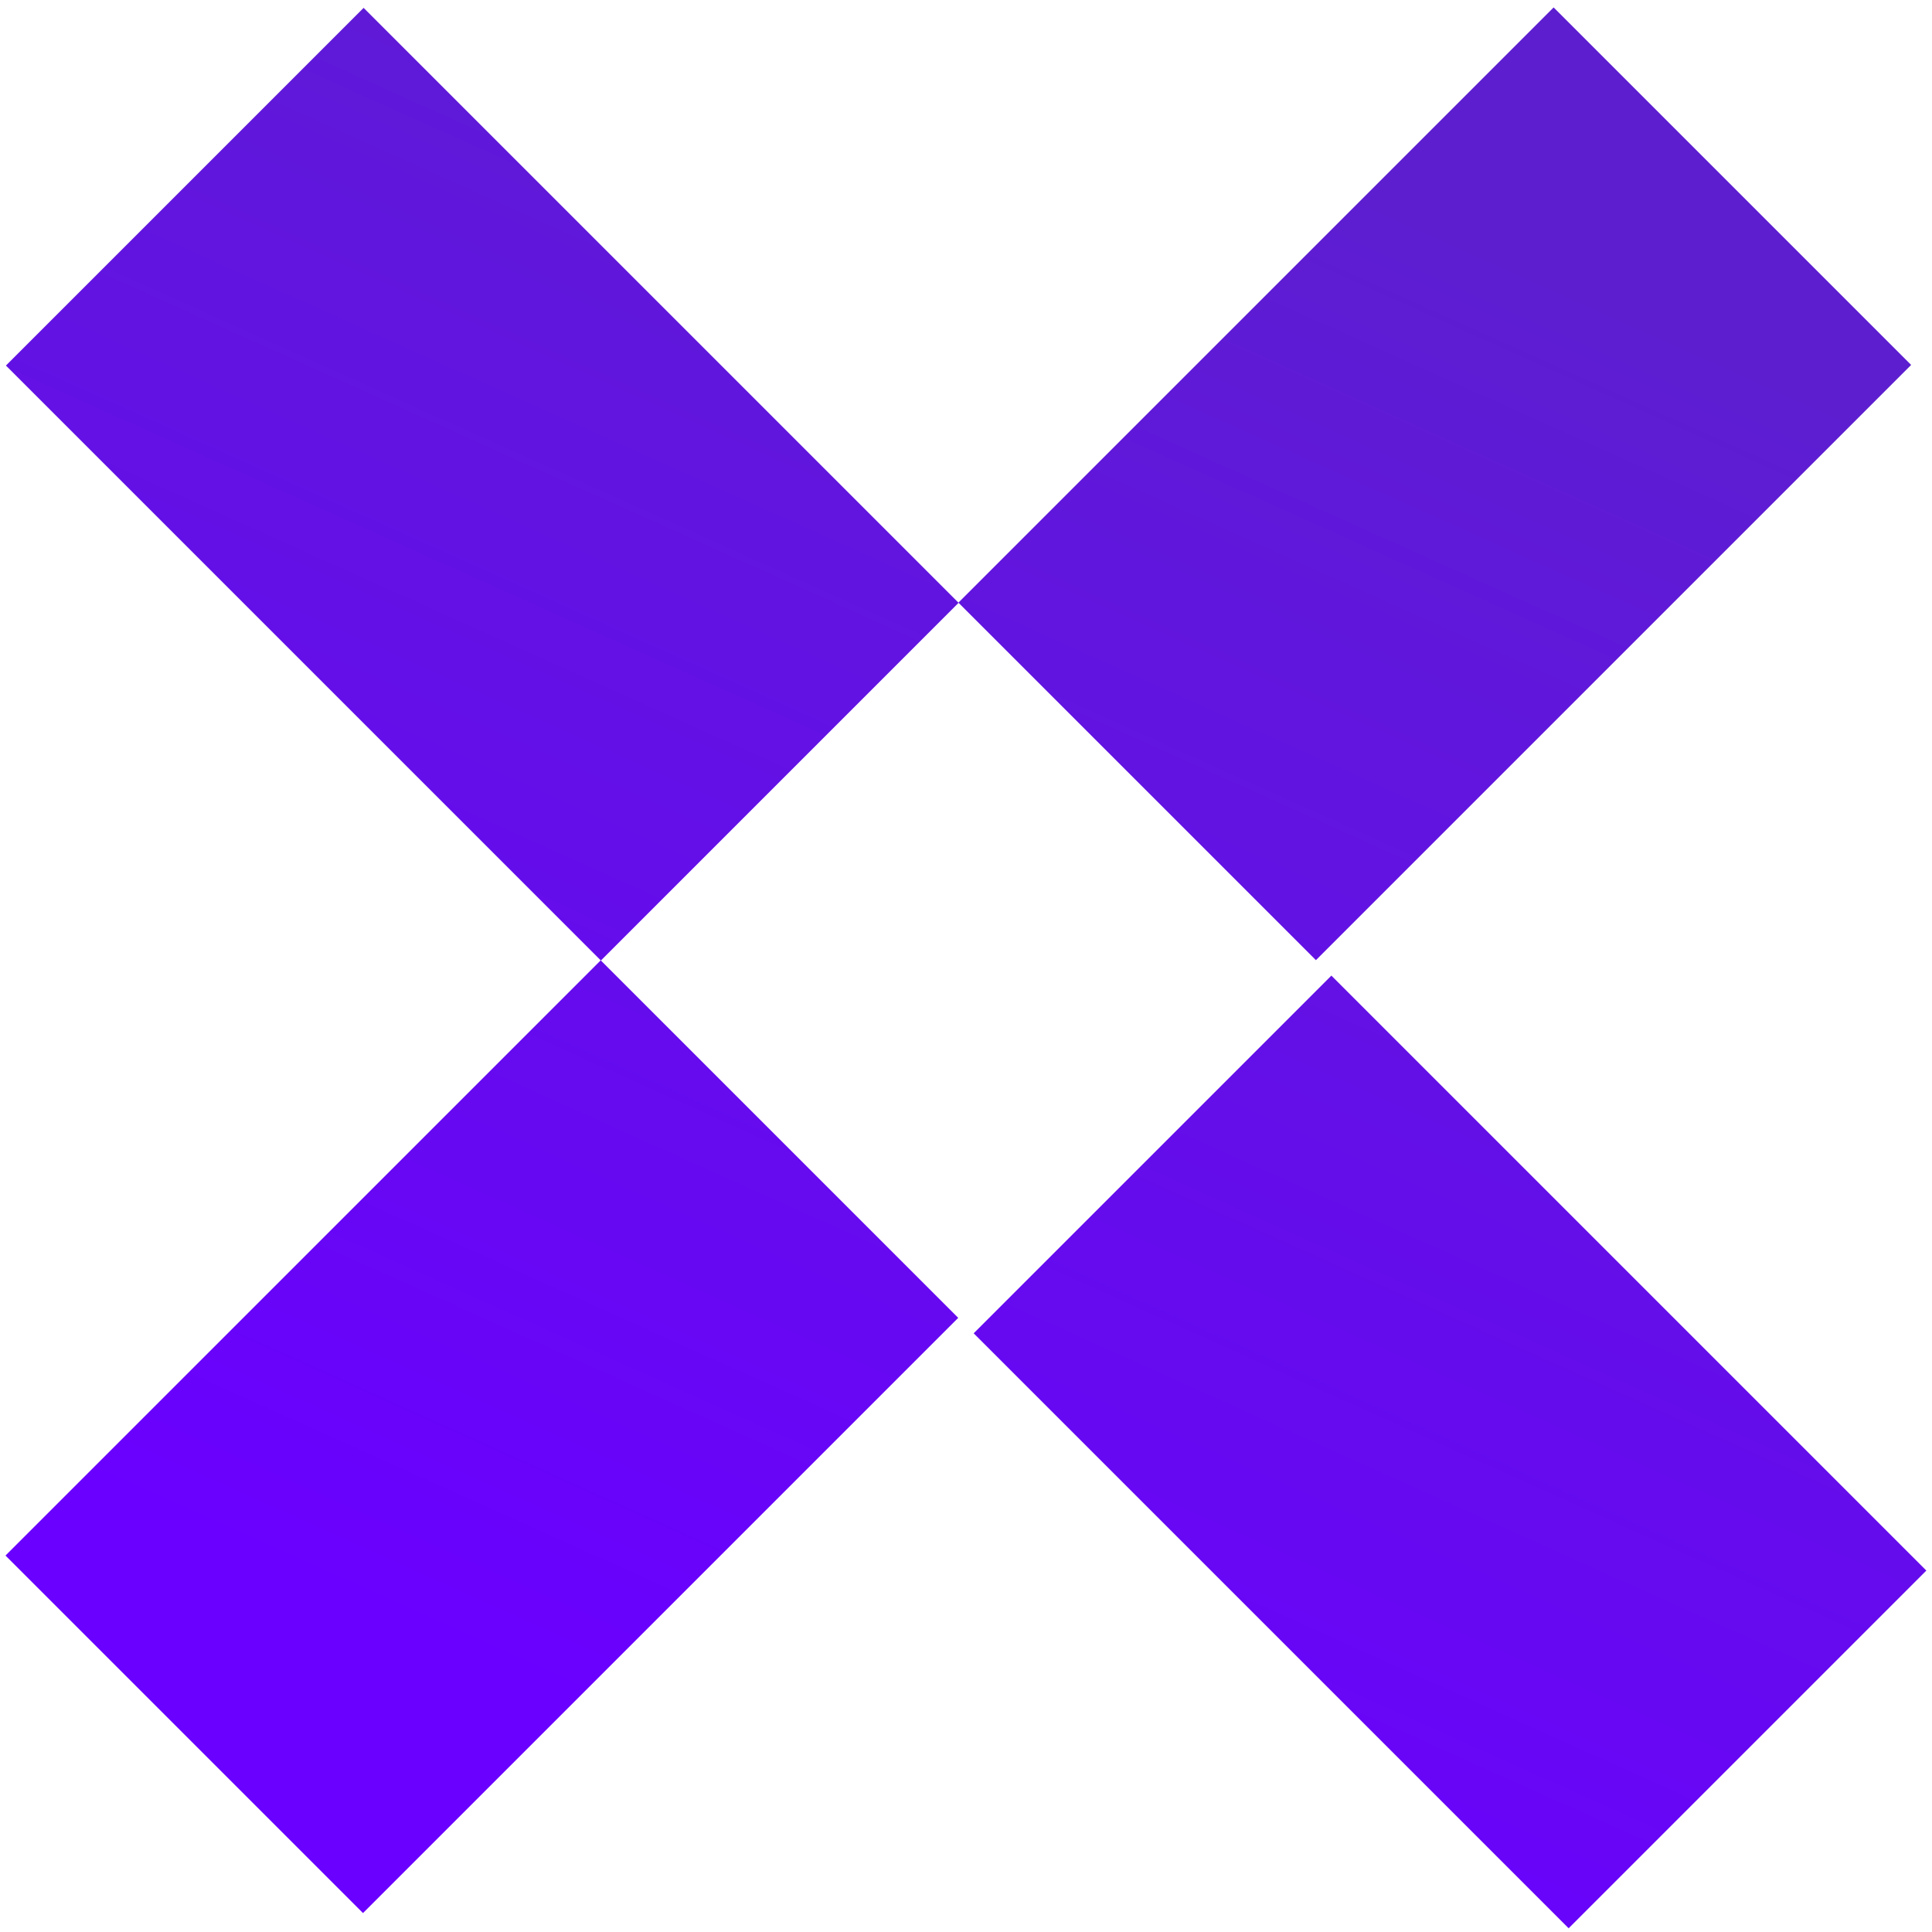
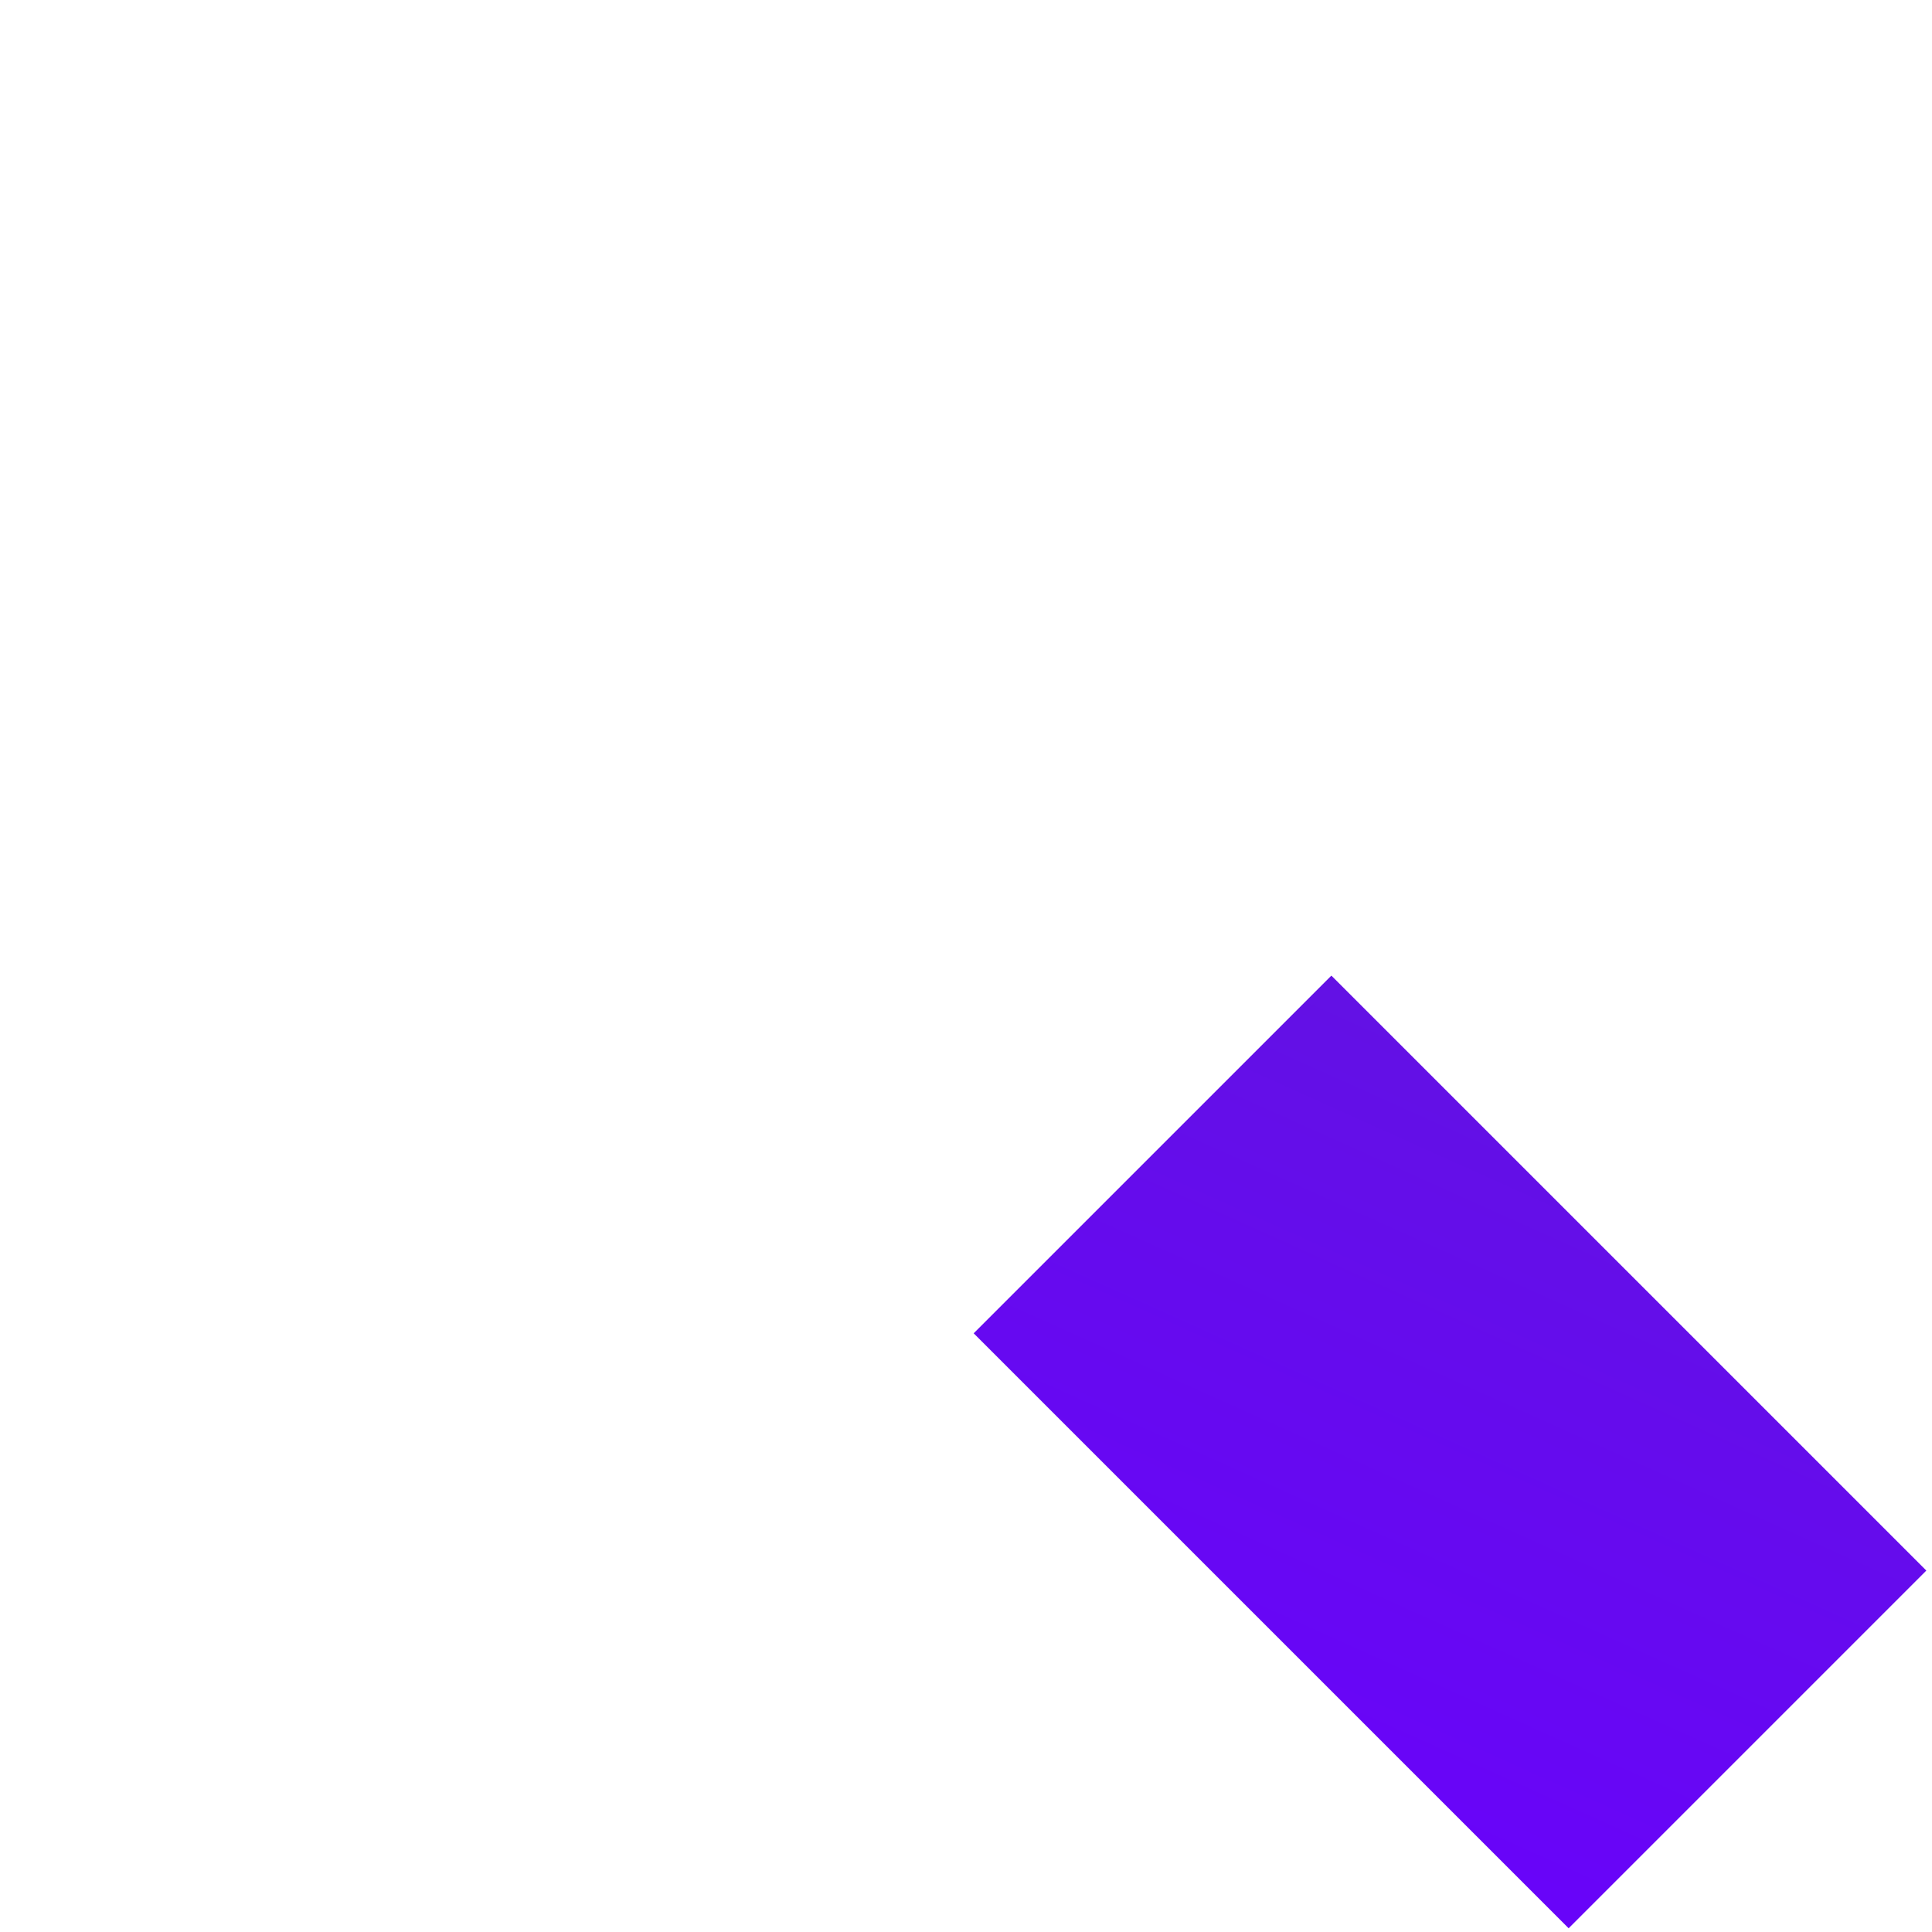
<svg xmlns="http://www.w3.org/2000/svg" width="44" height="44" viewBox="0 0 44 44" fill="none">
-   <path d="M13.681 21.871L0.135 8.325L8.281 0.179L21.827 13.725L35.383 0.169L43.525 8.311L29.969 21.867L21.831 13.729L13.685 21.875L21.823 30.013L8.267 43.569L0.125 35.427L13.681 21.871Z" fill="url(#paint0_linear_258_1174)" />
  <path d="M35.725 43.915L22.175 30.365L30.321 22.219L43.871 35.769L35.725 43.915Z" fill="url(#paint1_linear_258_1174)" />
  <defs>
    <linearGradient id="paint0_linear_258_1174" x1="21.998" y1="0.169" x2="6.06" y2="35.596" gradientUnits="userSpaceOnUse">
      <stop stop-color="#5D1ED0" />
      <stop offset="1" stop-color="#6A00FF" />
    </linearGradient>
    <linearGradient id="paint1_linear_258_1174" x1="21.998" y1="0.169" x2="6.06" y2="35.596" gradientUnits="userSpaceOnUse">
      <stop stop-color="#5D1ED0" />
      <stop offset="1" stop-color="#6A00FF" />
    </linearGradient>
  </defs>
</svg>